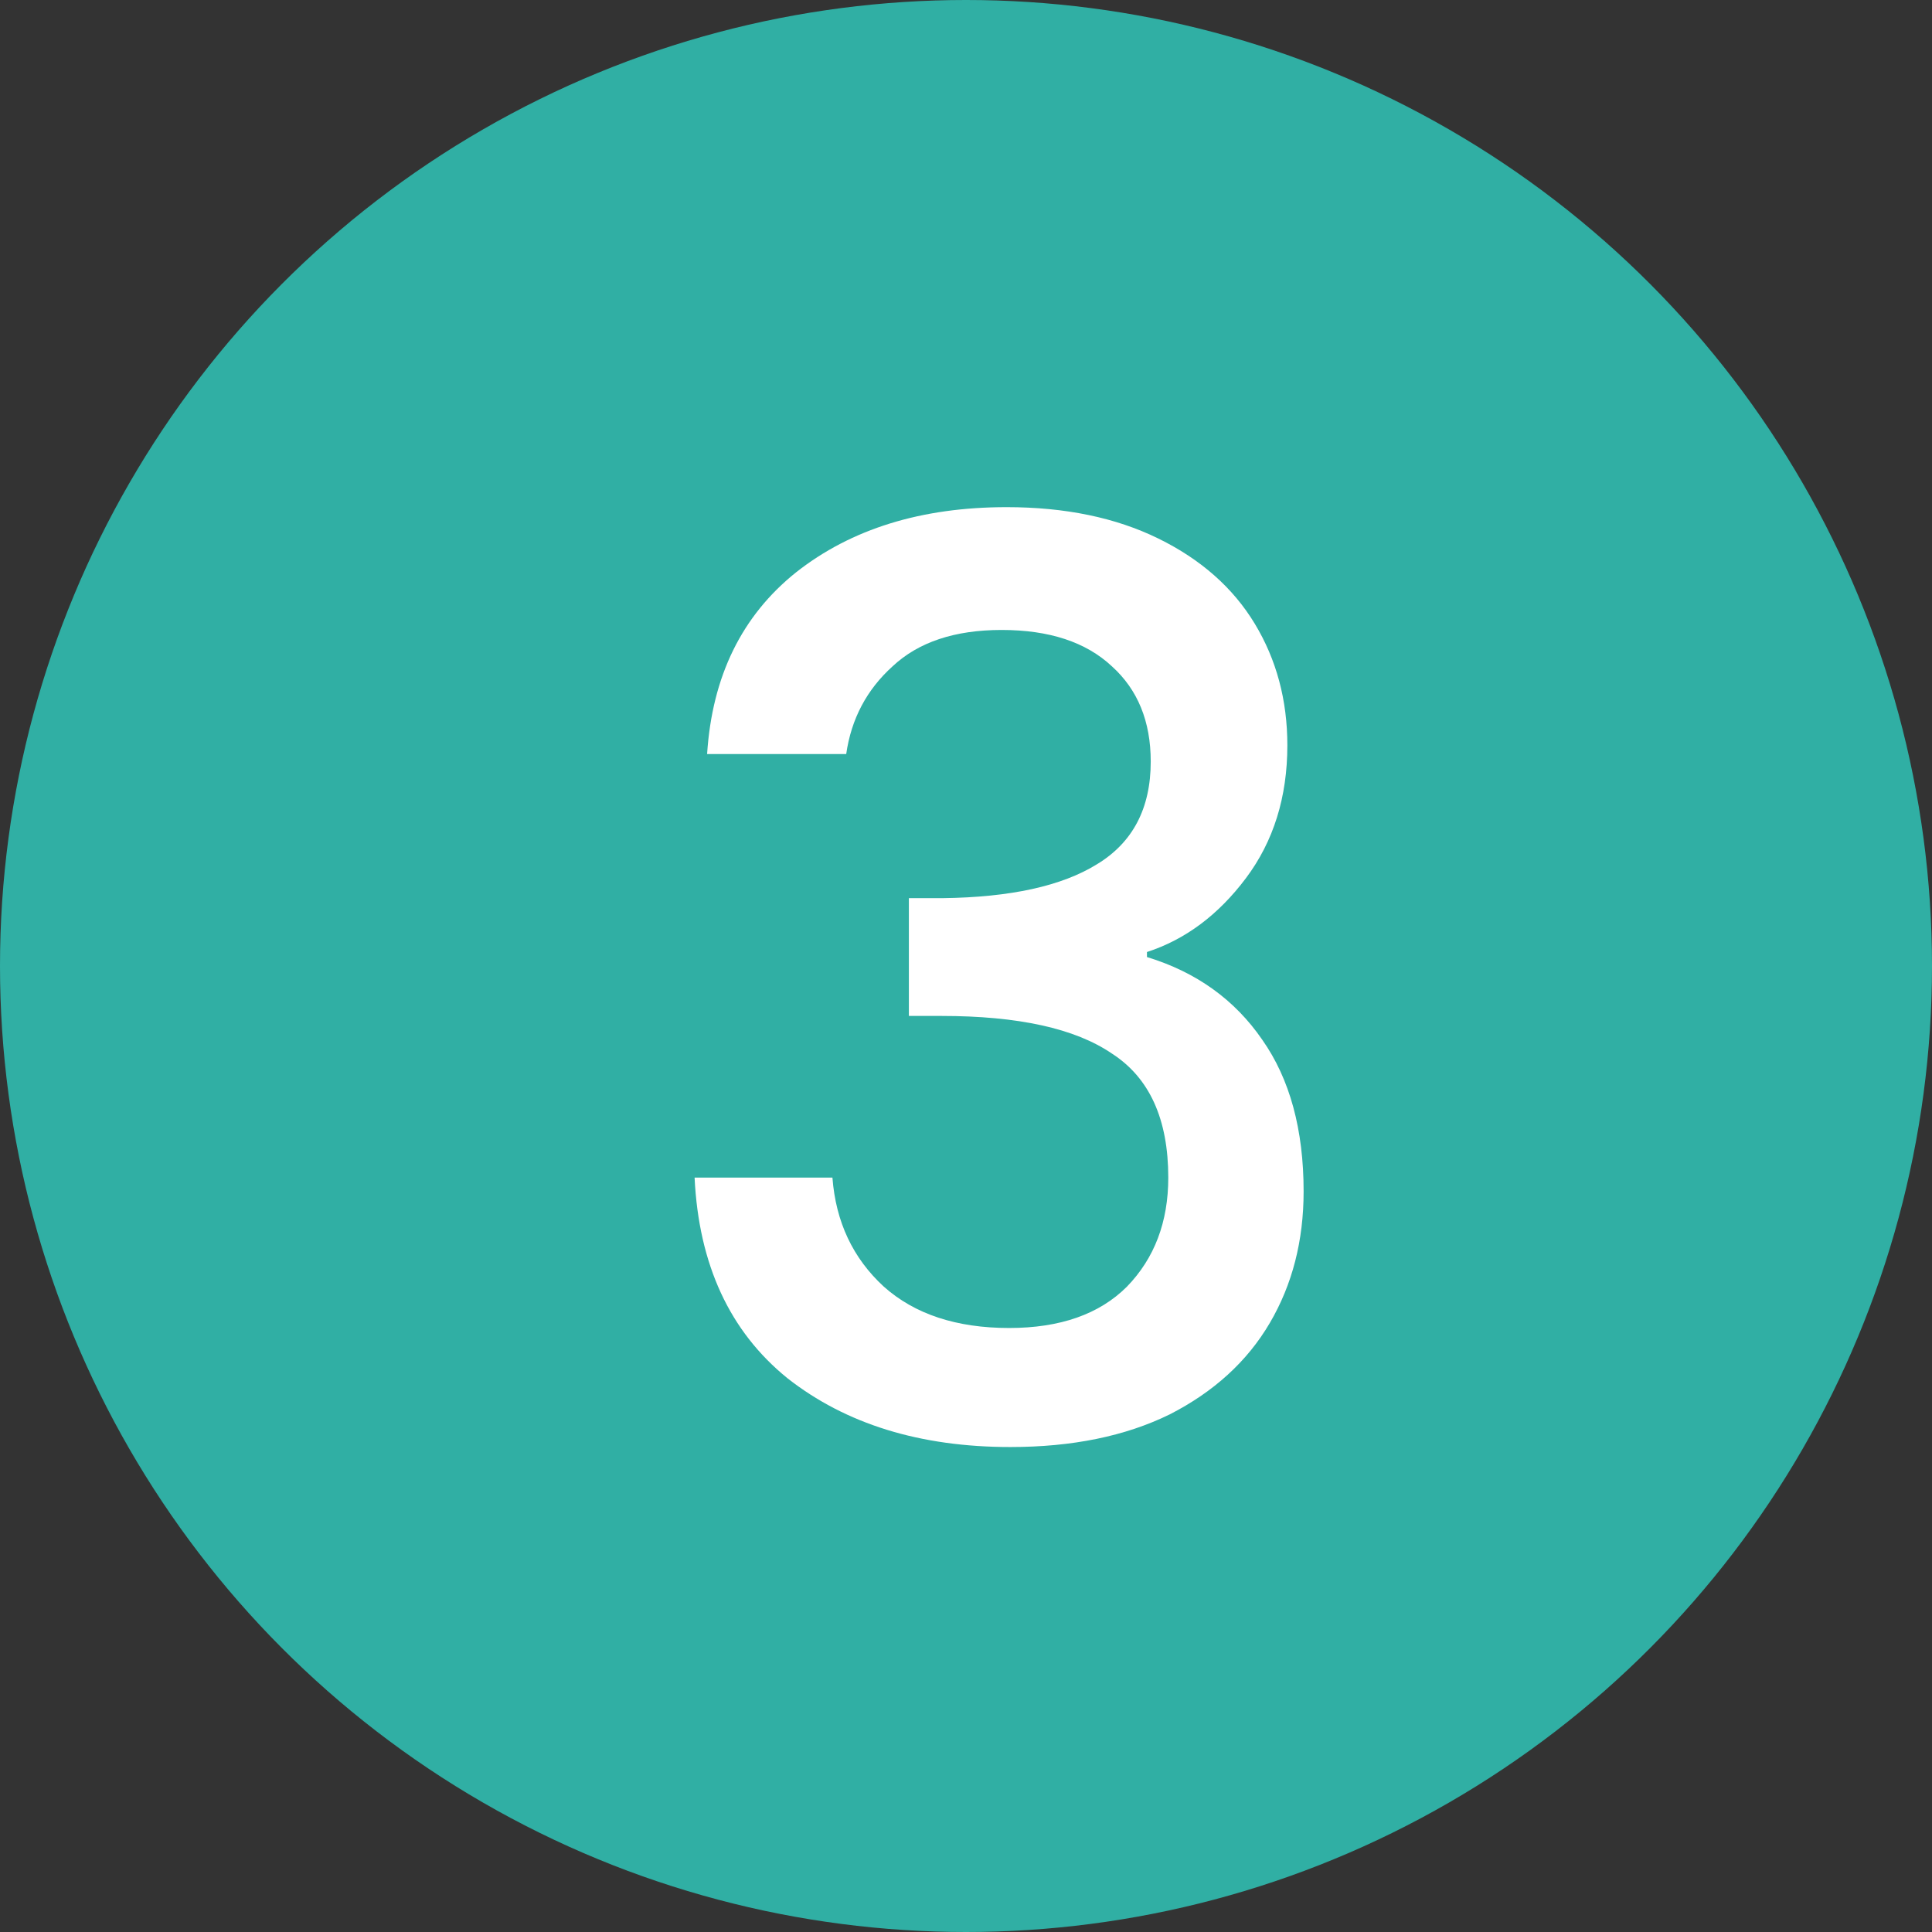
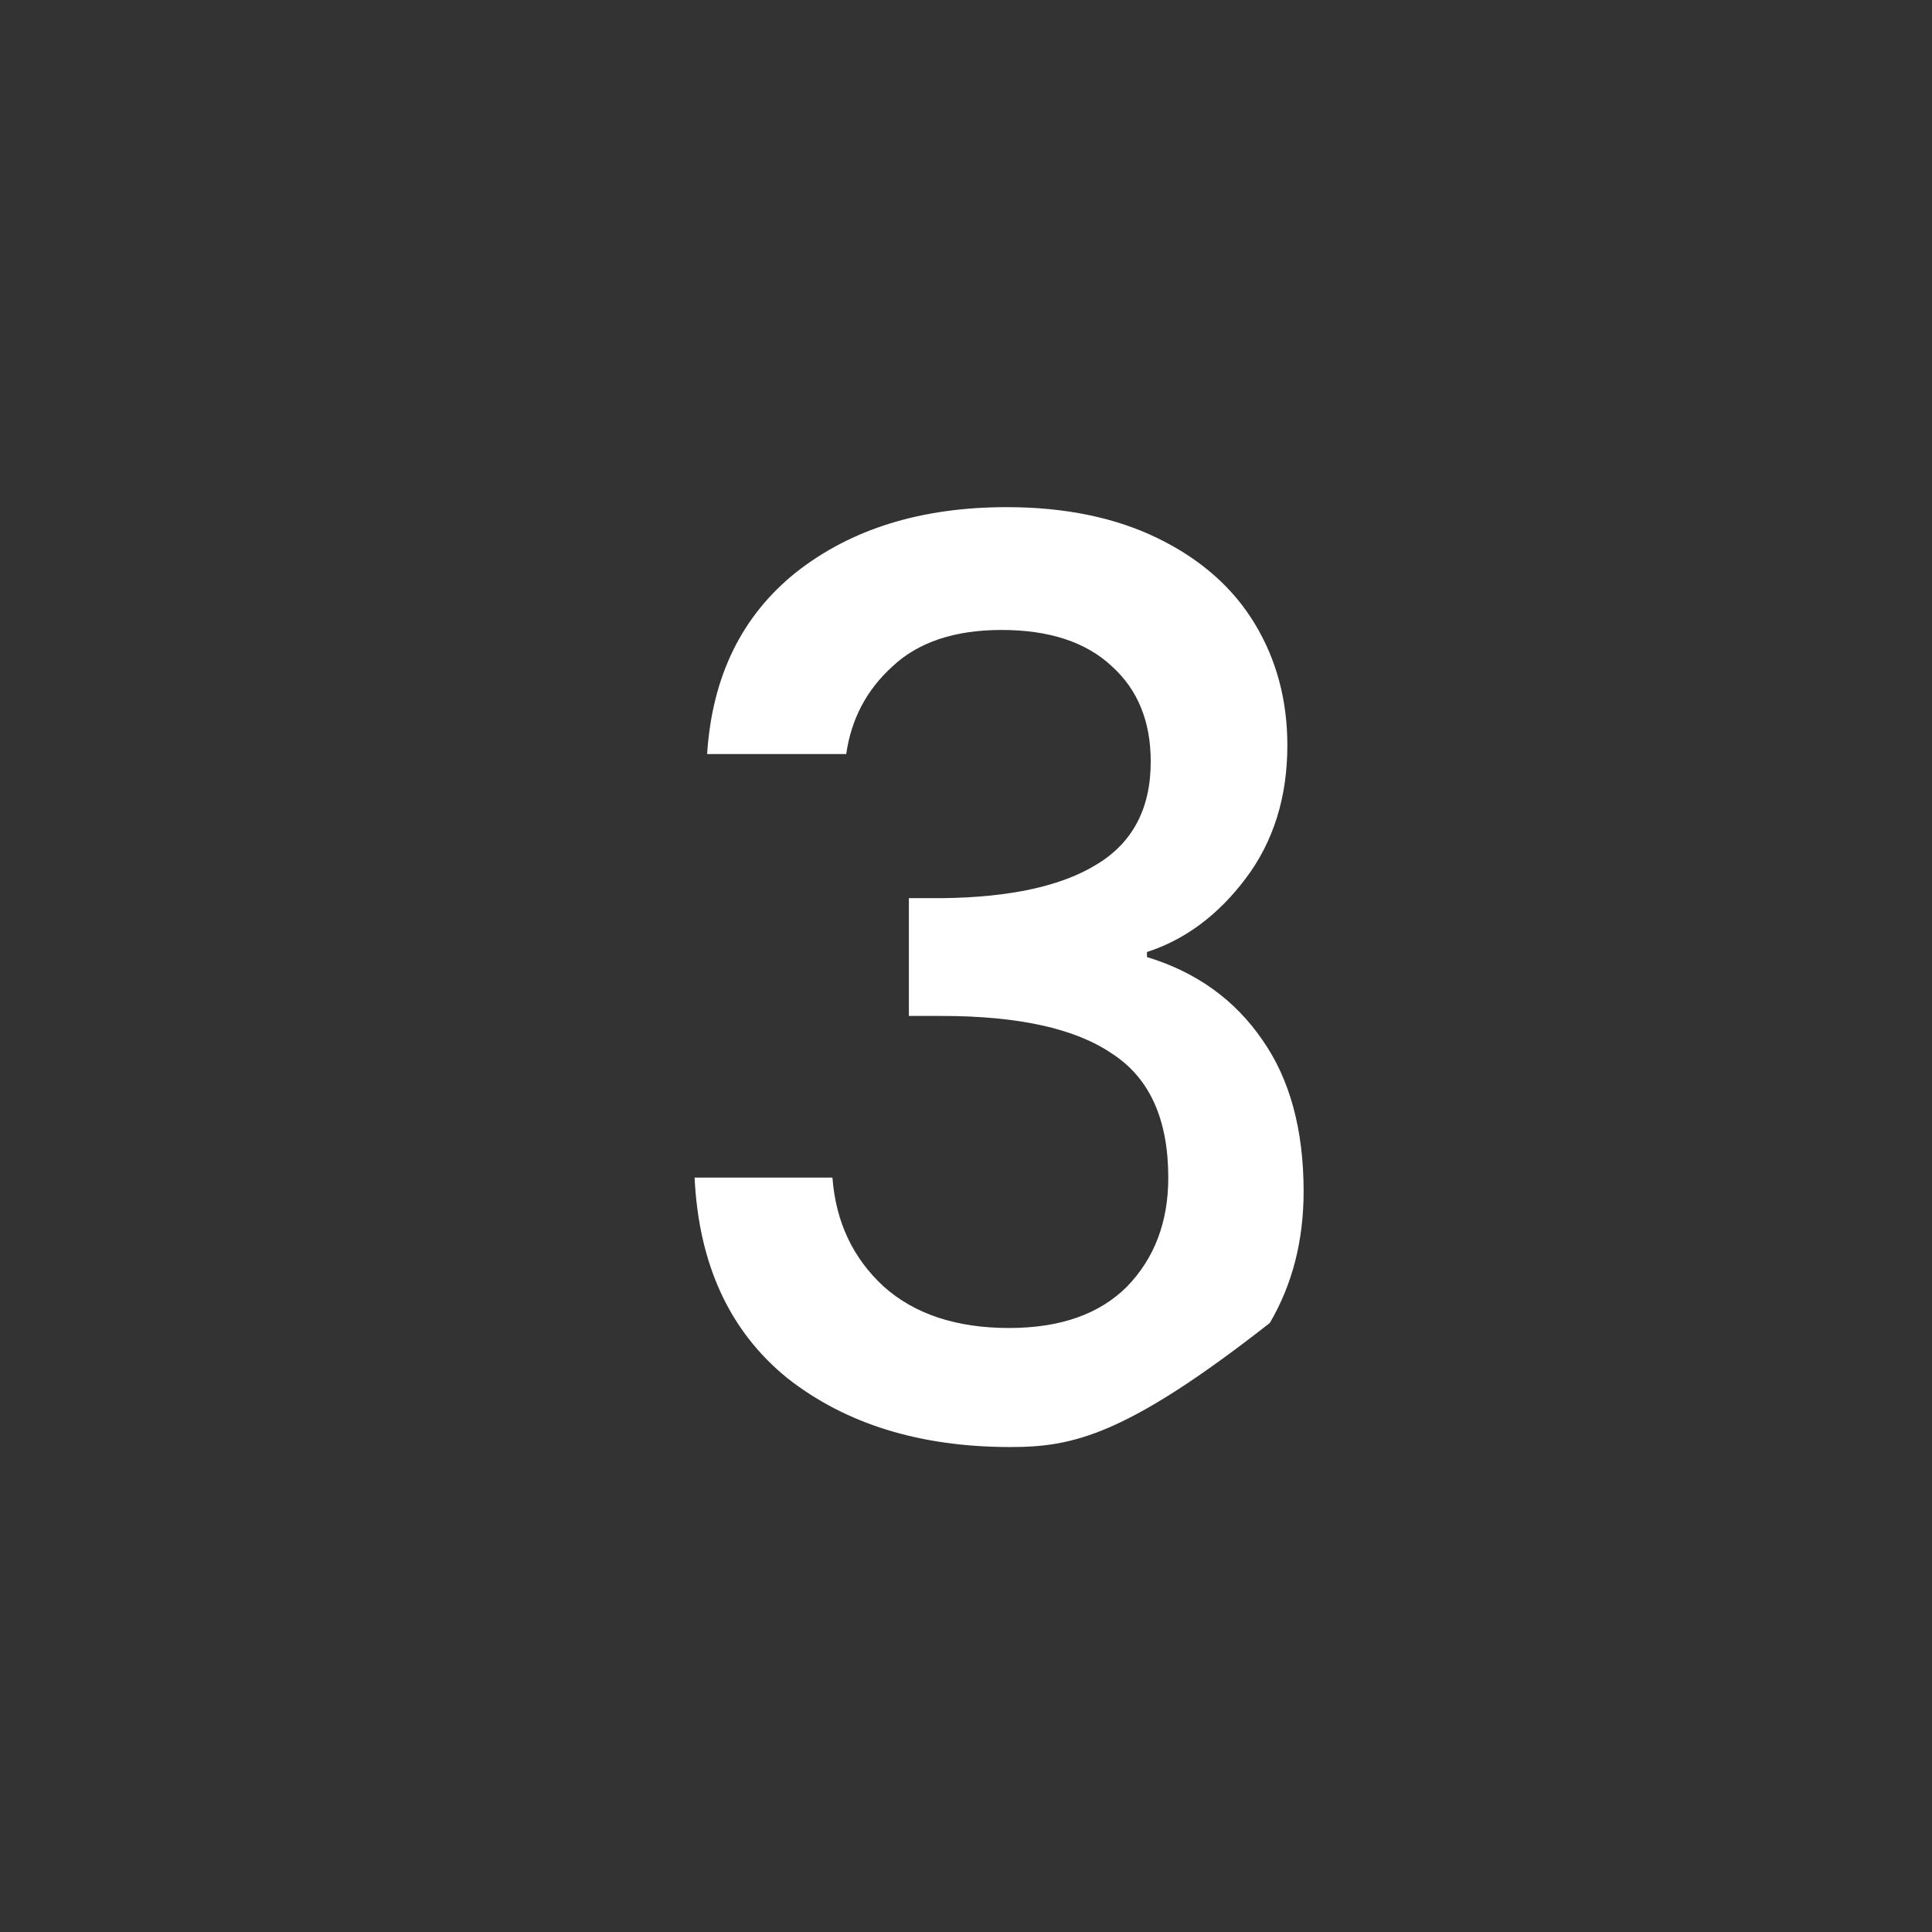
<svg xmlns="http://www.w3.org/2000/svg" width="60" height="60" viewBox="0 0 60 60" fill="none">
  <rect x="0" y="0" width="60" height="60" fill="#333333" stroke="none" />
-   <circle cx="30" cy="30" r="30" fill="#30AFA4" />
-   <path d="M21.96 23.417C22.116 21.004 23.037 19.123 24.723 17.774C26.436 16.425 28.615 15.75 31.262 15.75C33.078 15.75 34.648 16.075 35.971 16.723C37.294 17.372 38.293 18.254 38.968 19.37C39.642 20.485 39.98 21.744 39.98 23.145C39.98 24.753 39.551 26.129 38.695 27.27C37.839 28.412 36.814 29.177 35.62 29.566V29.722C37.151 30.189 38.345 31.045 39.201 32.291C40.057 33.51 40.485 35.08 40.485 37C40.485 38.531 40.135 39.893 39.435 41.086C38.734 42.28 37.696 43.227 36.321 43.928C34.946 44.602 33.298 44.939 31.378 44.939C28.576 44.939 26.267 44.226 24.451 42.799C22.66 41.346 21.701 39.27 21.571 36.572H25.852C25.956 37.947 26.488 39.076 27.448 39.958C28.408 40.814 29.705 41.242 31.34 41.242C32.922 41.242 34.142 40.814 34.998 39.958C35.854 39.076 36.282 37.947 36.282 36.572C36.282 34.756 35.698 33.471 34.531 32.719C33.389 31.94 31.625 31.551 29.238 31.551H28.226V27.893H29.277C31.378 27.867 32.974 27.517 34.064 26.842C35.179 26.168 35.737 25.104 35.737 23.651C35.737 22.405 35.335 21.419 34.531 20.693C33.727 19.94 32.585 19.564 31.106 19.564C29.653 19.564 28.524 19.94 27.72 20.693C26.916 21.419 26.436 22.328 26.28 23.417H21.96Z" fill="white" />
+   <path d="M21.96 23.417C22.116 21.004 23.037 19.123 24.723 17.774C26.436 16.425 28.615 15.75 31.262 15.75C33.078 15.75 34.648 16.075 35.971 16.723C37.294 17.372 38.293 18.254 38.968 19.37C39.642 20.485 39.98 21.744 39.98 23.145C39.98 24.753 39.551 26.129 38.695 27.27C37.839 28.412 36.814 29.177 35.62 29.566V29.722C37.151 30.189 38.345 31.045 39.201 32.291C40.057 33.51 40.485 35.08 40.485 37C40.485 38.531 40.135 39.893 39.435 41.086C34.946 44.602 33.298 44.939 31.378 44.939C28.576 44.939 26.267 44.226 24.451 42.799C22.66 41.346 21.701 39.27 21.571 36.572H25.852C25.956 37.947 26.488 39.076 27.448 39.958C28.408 40.814 29.705 41.242 31.34 41.242C32.922 41.242 34.142 40.814 34.998 39.958C35.854 39.076 36.282 37.947 36.282 36.572C36.282 34.756 35.698 33.471 34.531 32.719C33.389 31.94 31.625 31.551 29.238 31.551H28.226V27.893H29.277C31.378 27.867 32.974 27.517 34.064 26.842C35.179 26.168 35.737 25.104 35.737 23.651C35.737 22.405 35.335 21.419 34.531 20.693C33.727 19.94 32.585 19.564 31.106 19.564C29.653 19.564 28.524 19.94 27.72 20.693C26.916 21.419 26.436 22.328 26.28 23.417H21.96Z" fill="white" />
</svg>